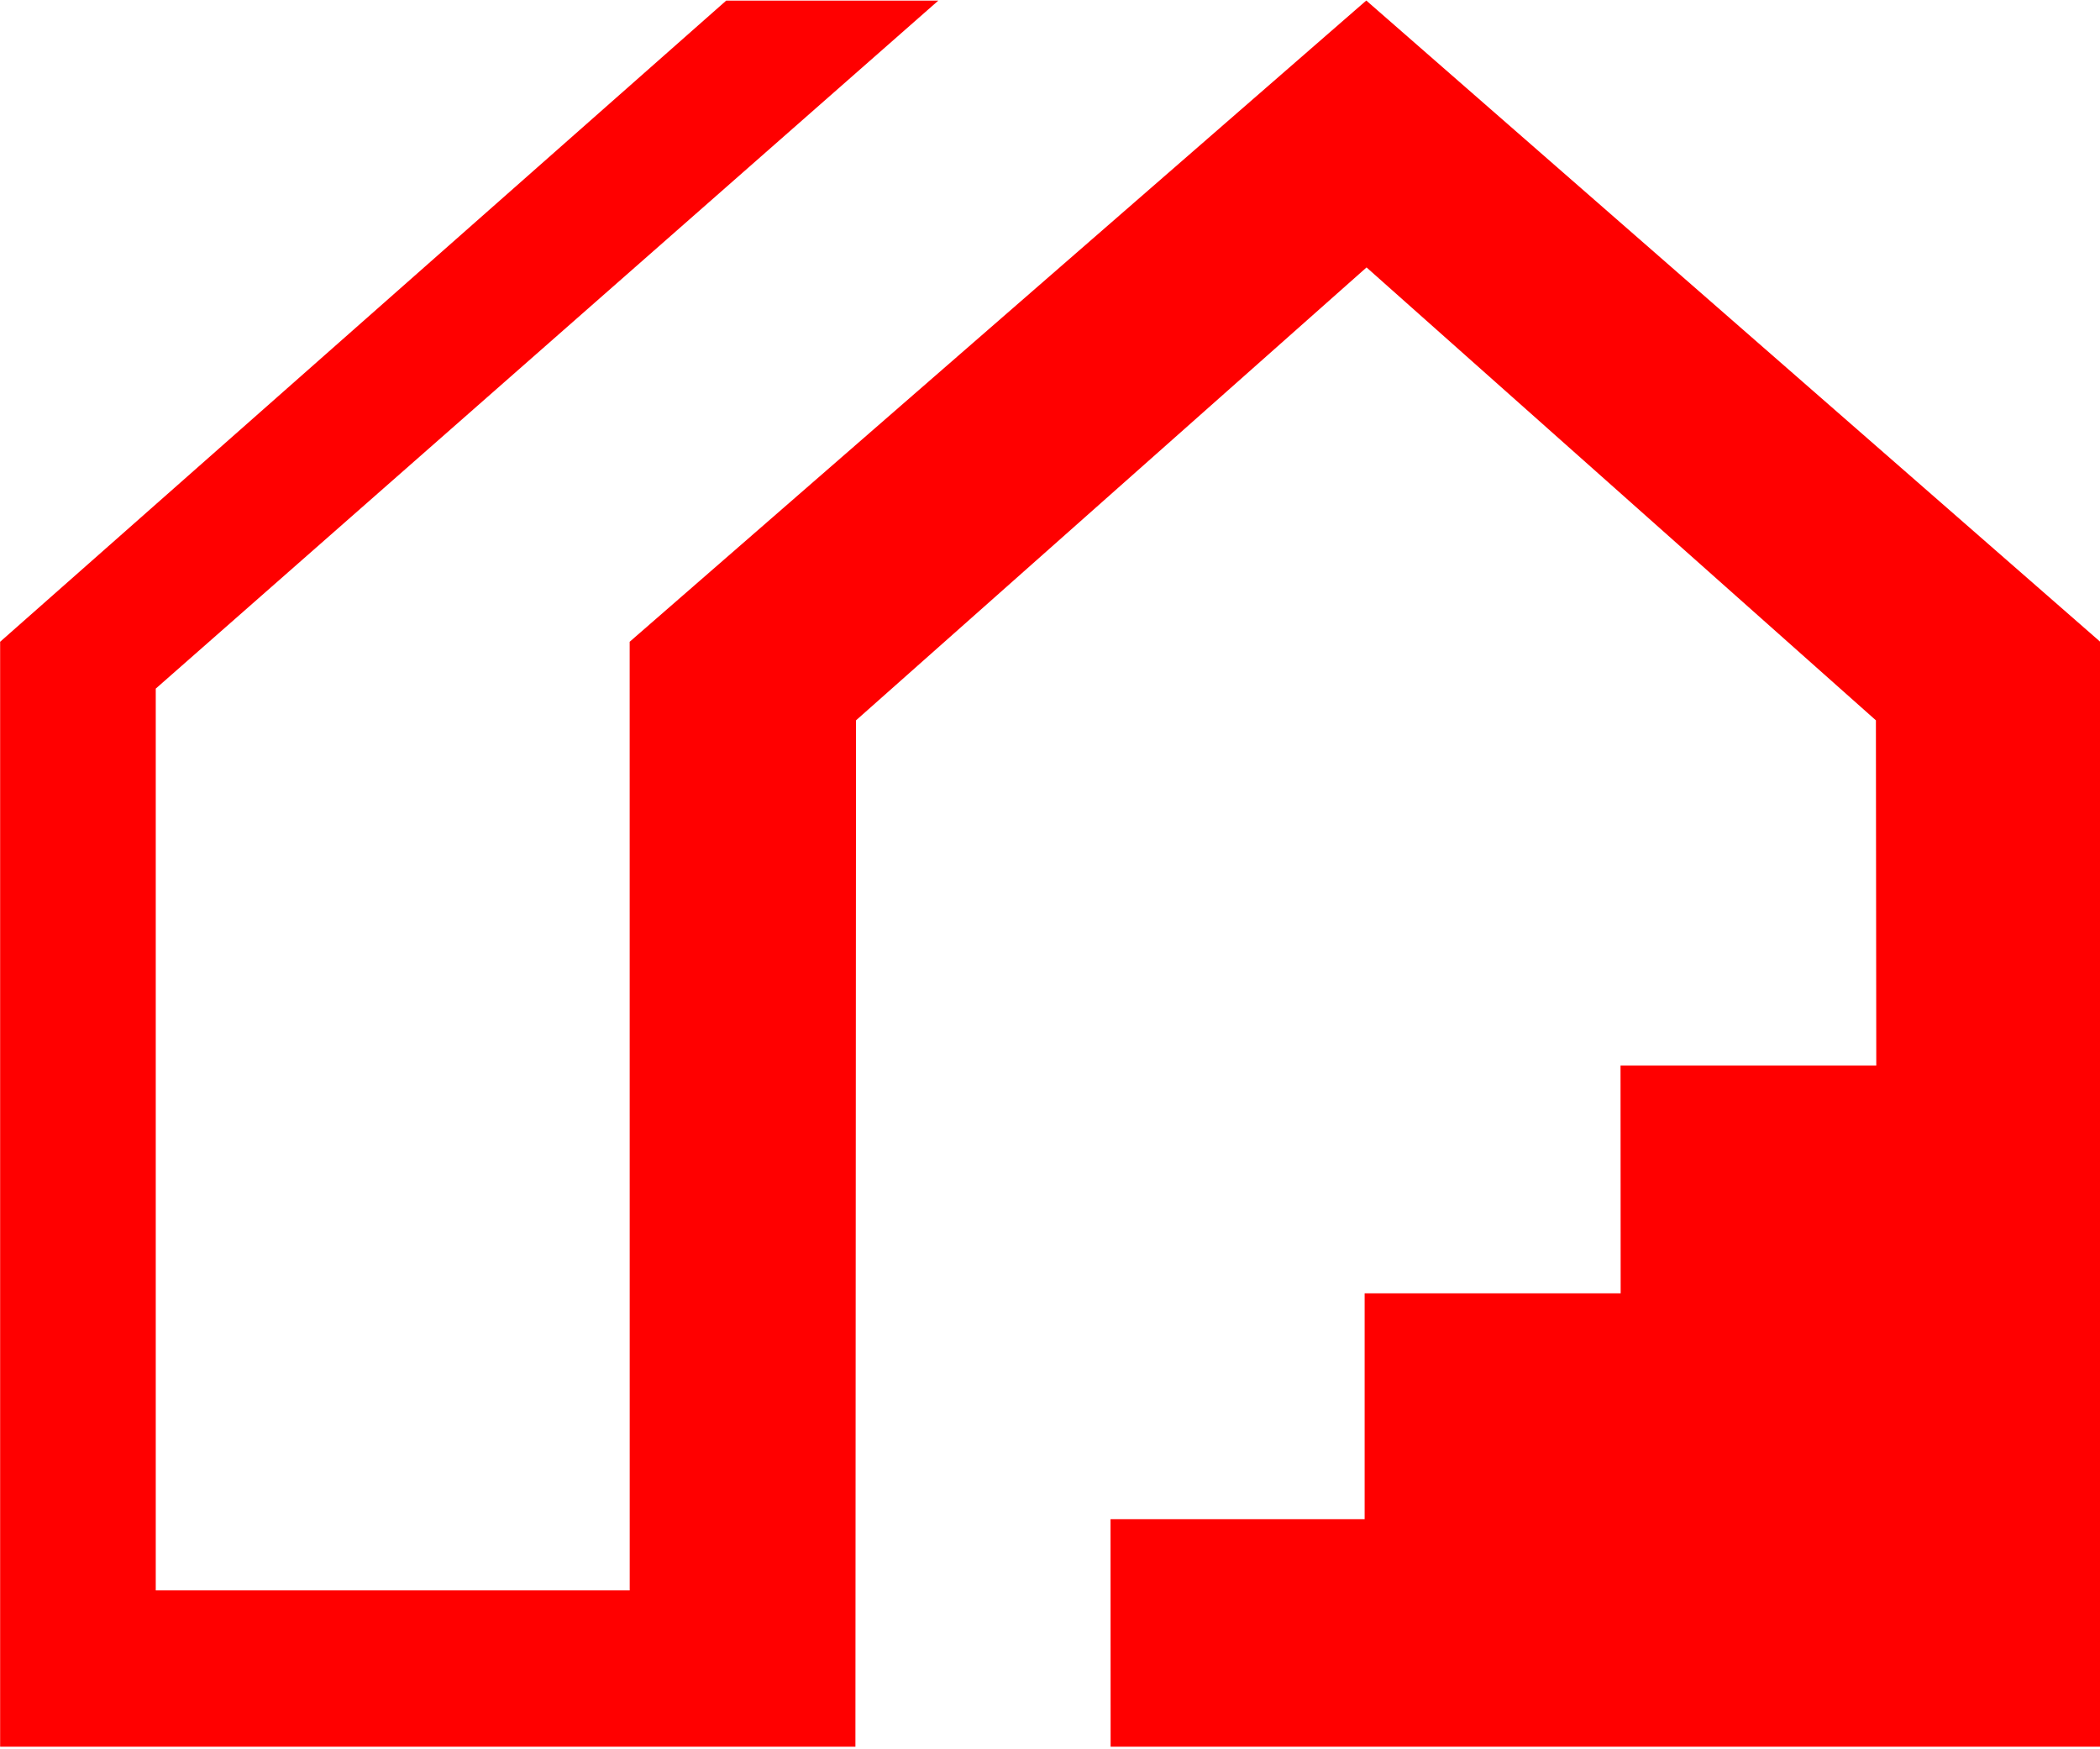
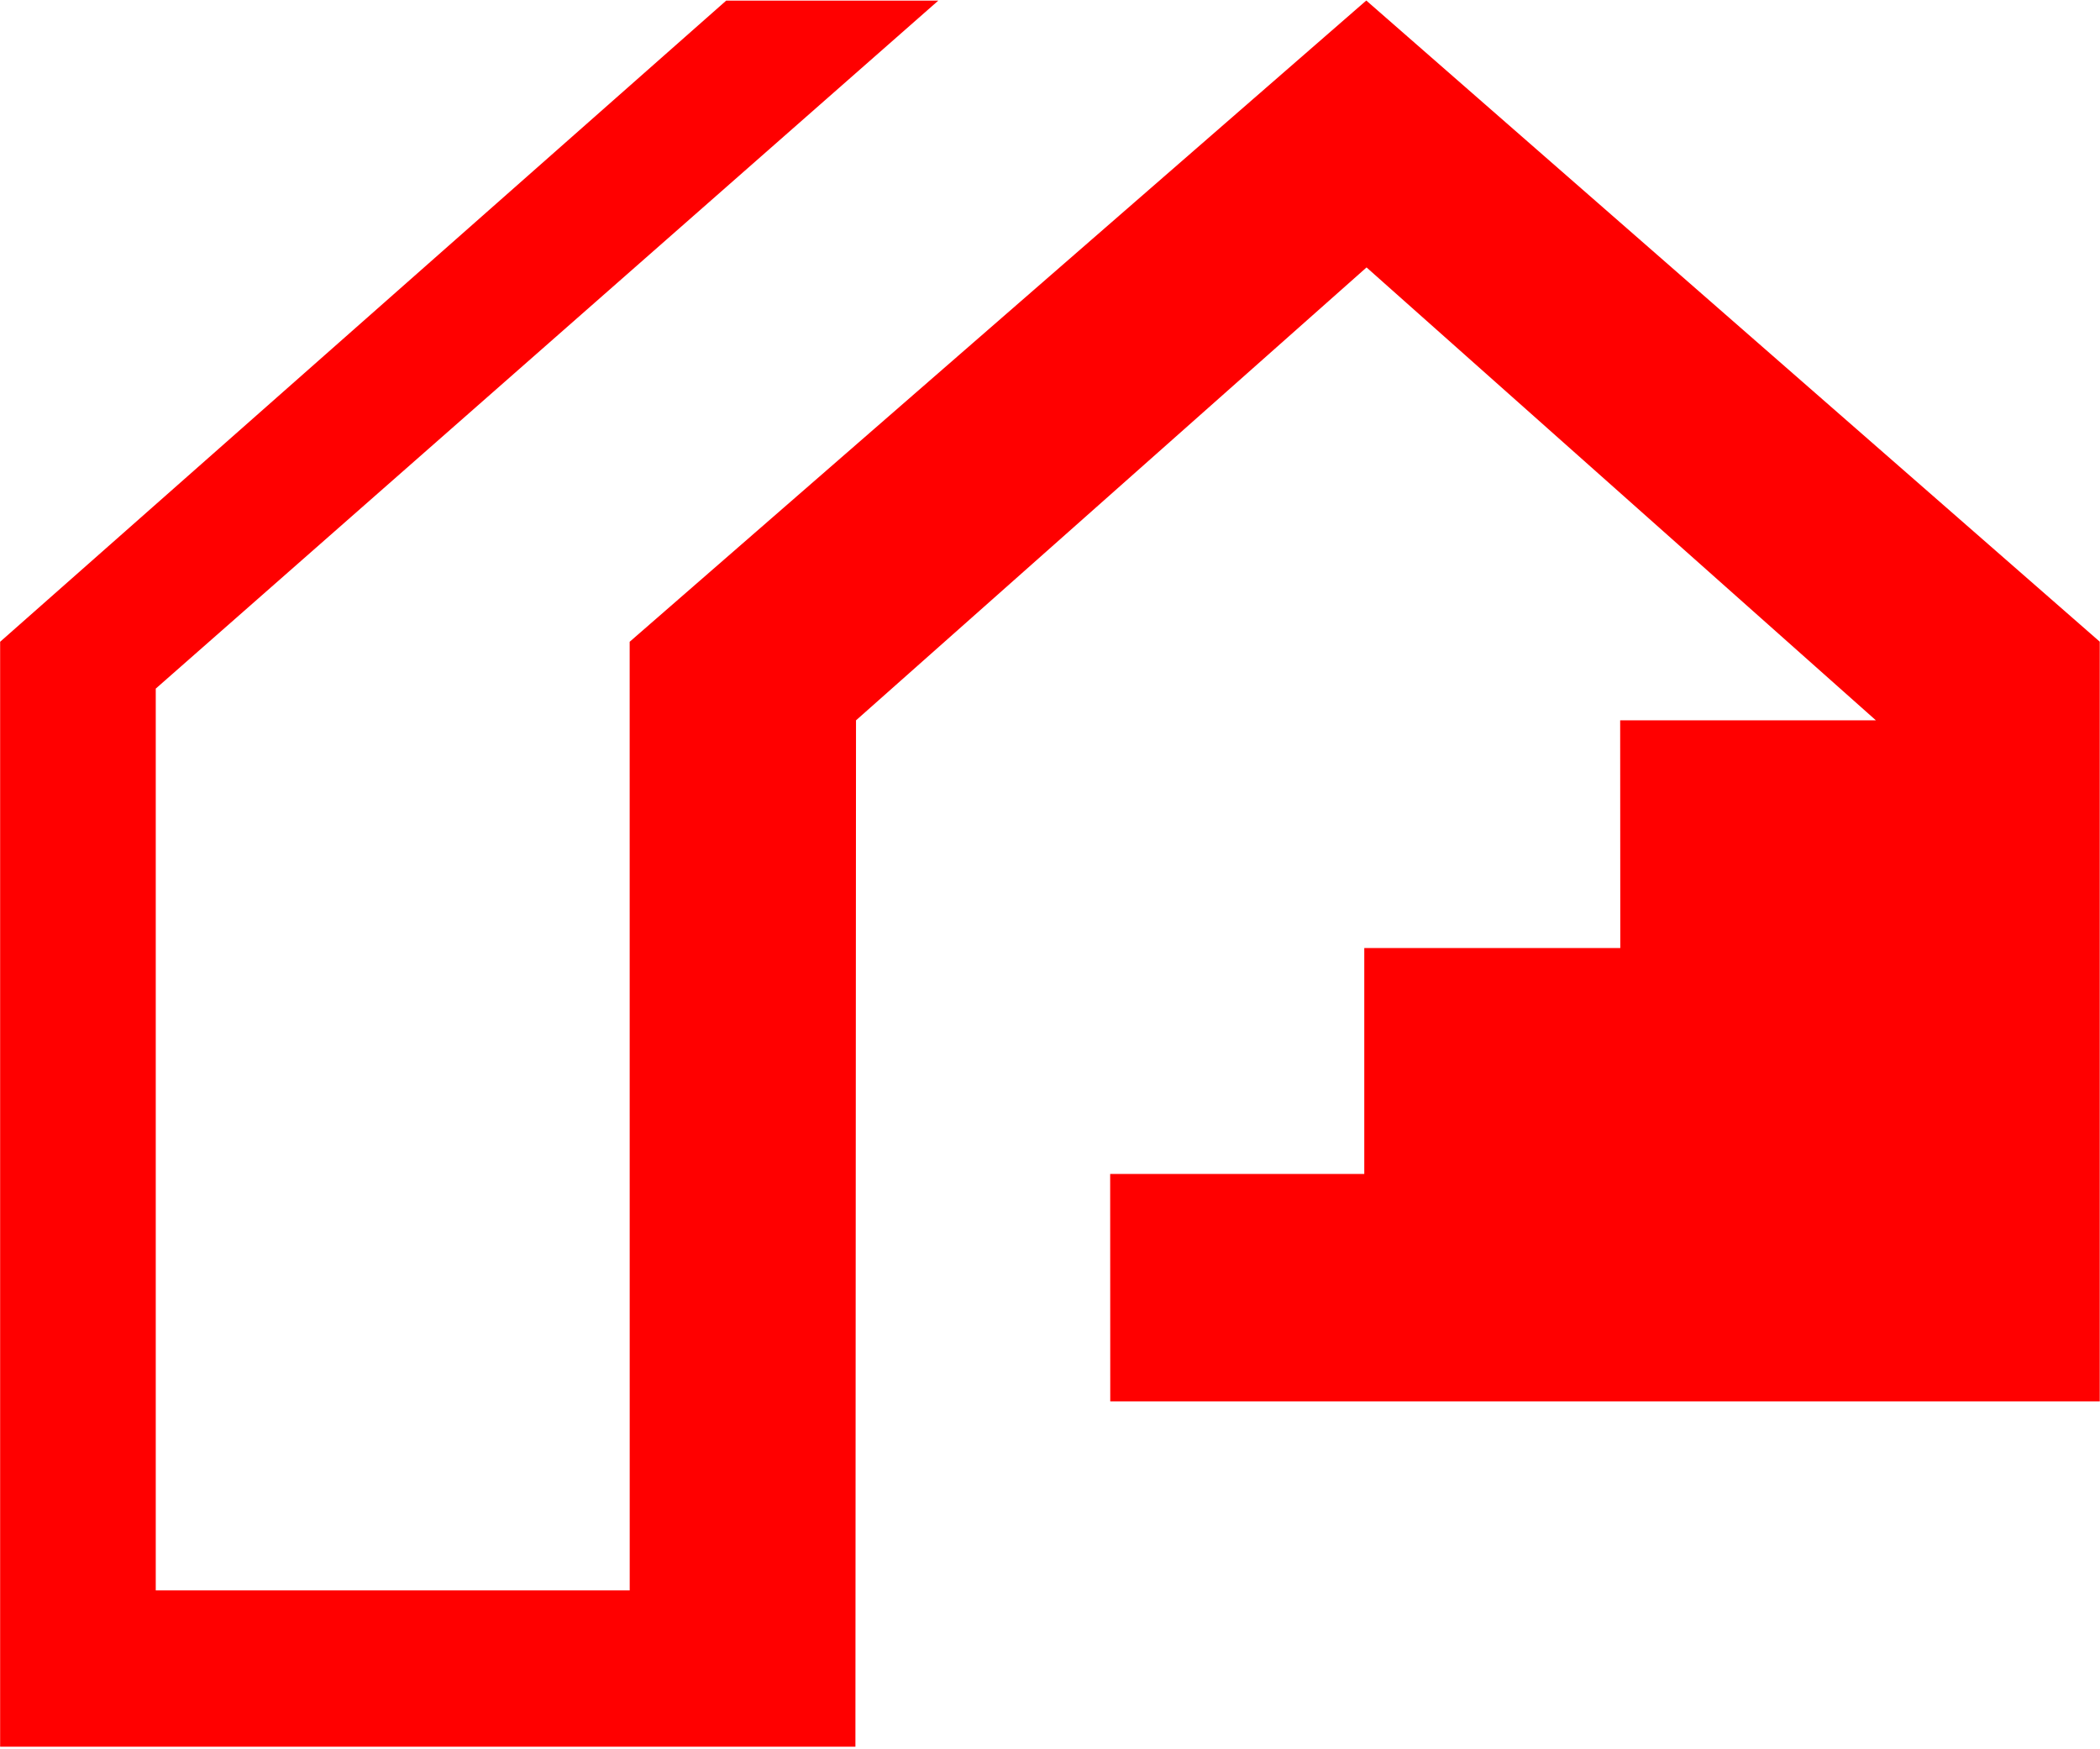
<svg xmlns="http://www.w3.org/2000/svg" data-bbox="0.032 0.128 513.996 427.369" viewBox="0 0 514 428" height="428" width="514" data-type="color">
  <g>
-     <path d="M334.413.128 154.118 157.072l.011 232.169H38.123V168.536L229.664.15h-51.918L.032 157.072v270.425h209.341l.145-251.197L334.479 65.452 459.151 176.3l.089 84.496h-62.597l.033 55.732h-62.664v55.281h-62.197l.022 55.688h242.191V157.05L334.412.128z" fill="#ff0000" fill-rule="evenodd" data-color="1" />
+     <path d="M334.413.128 154.118 157.072l.011 232.169H38.123V168.536L229.664.15h-51.918L.032 157.072v270.425h209.341l.145-251.197L334.479 65.452 459.151 176.3h-62.597l.033 55.732h-62.664v55.281h-62.197l.022 55.688h242.191V157.05L334.412.128z" fill="#ff0000" fill-rule="evenodd" data-color="1" />
  </g>
</svg>